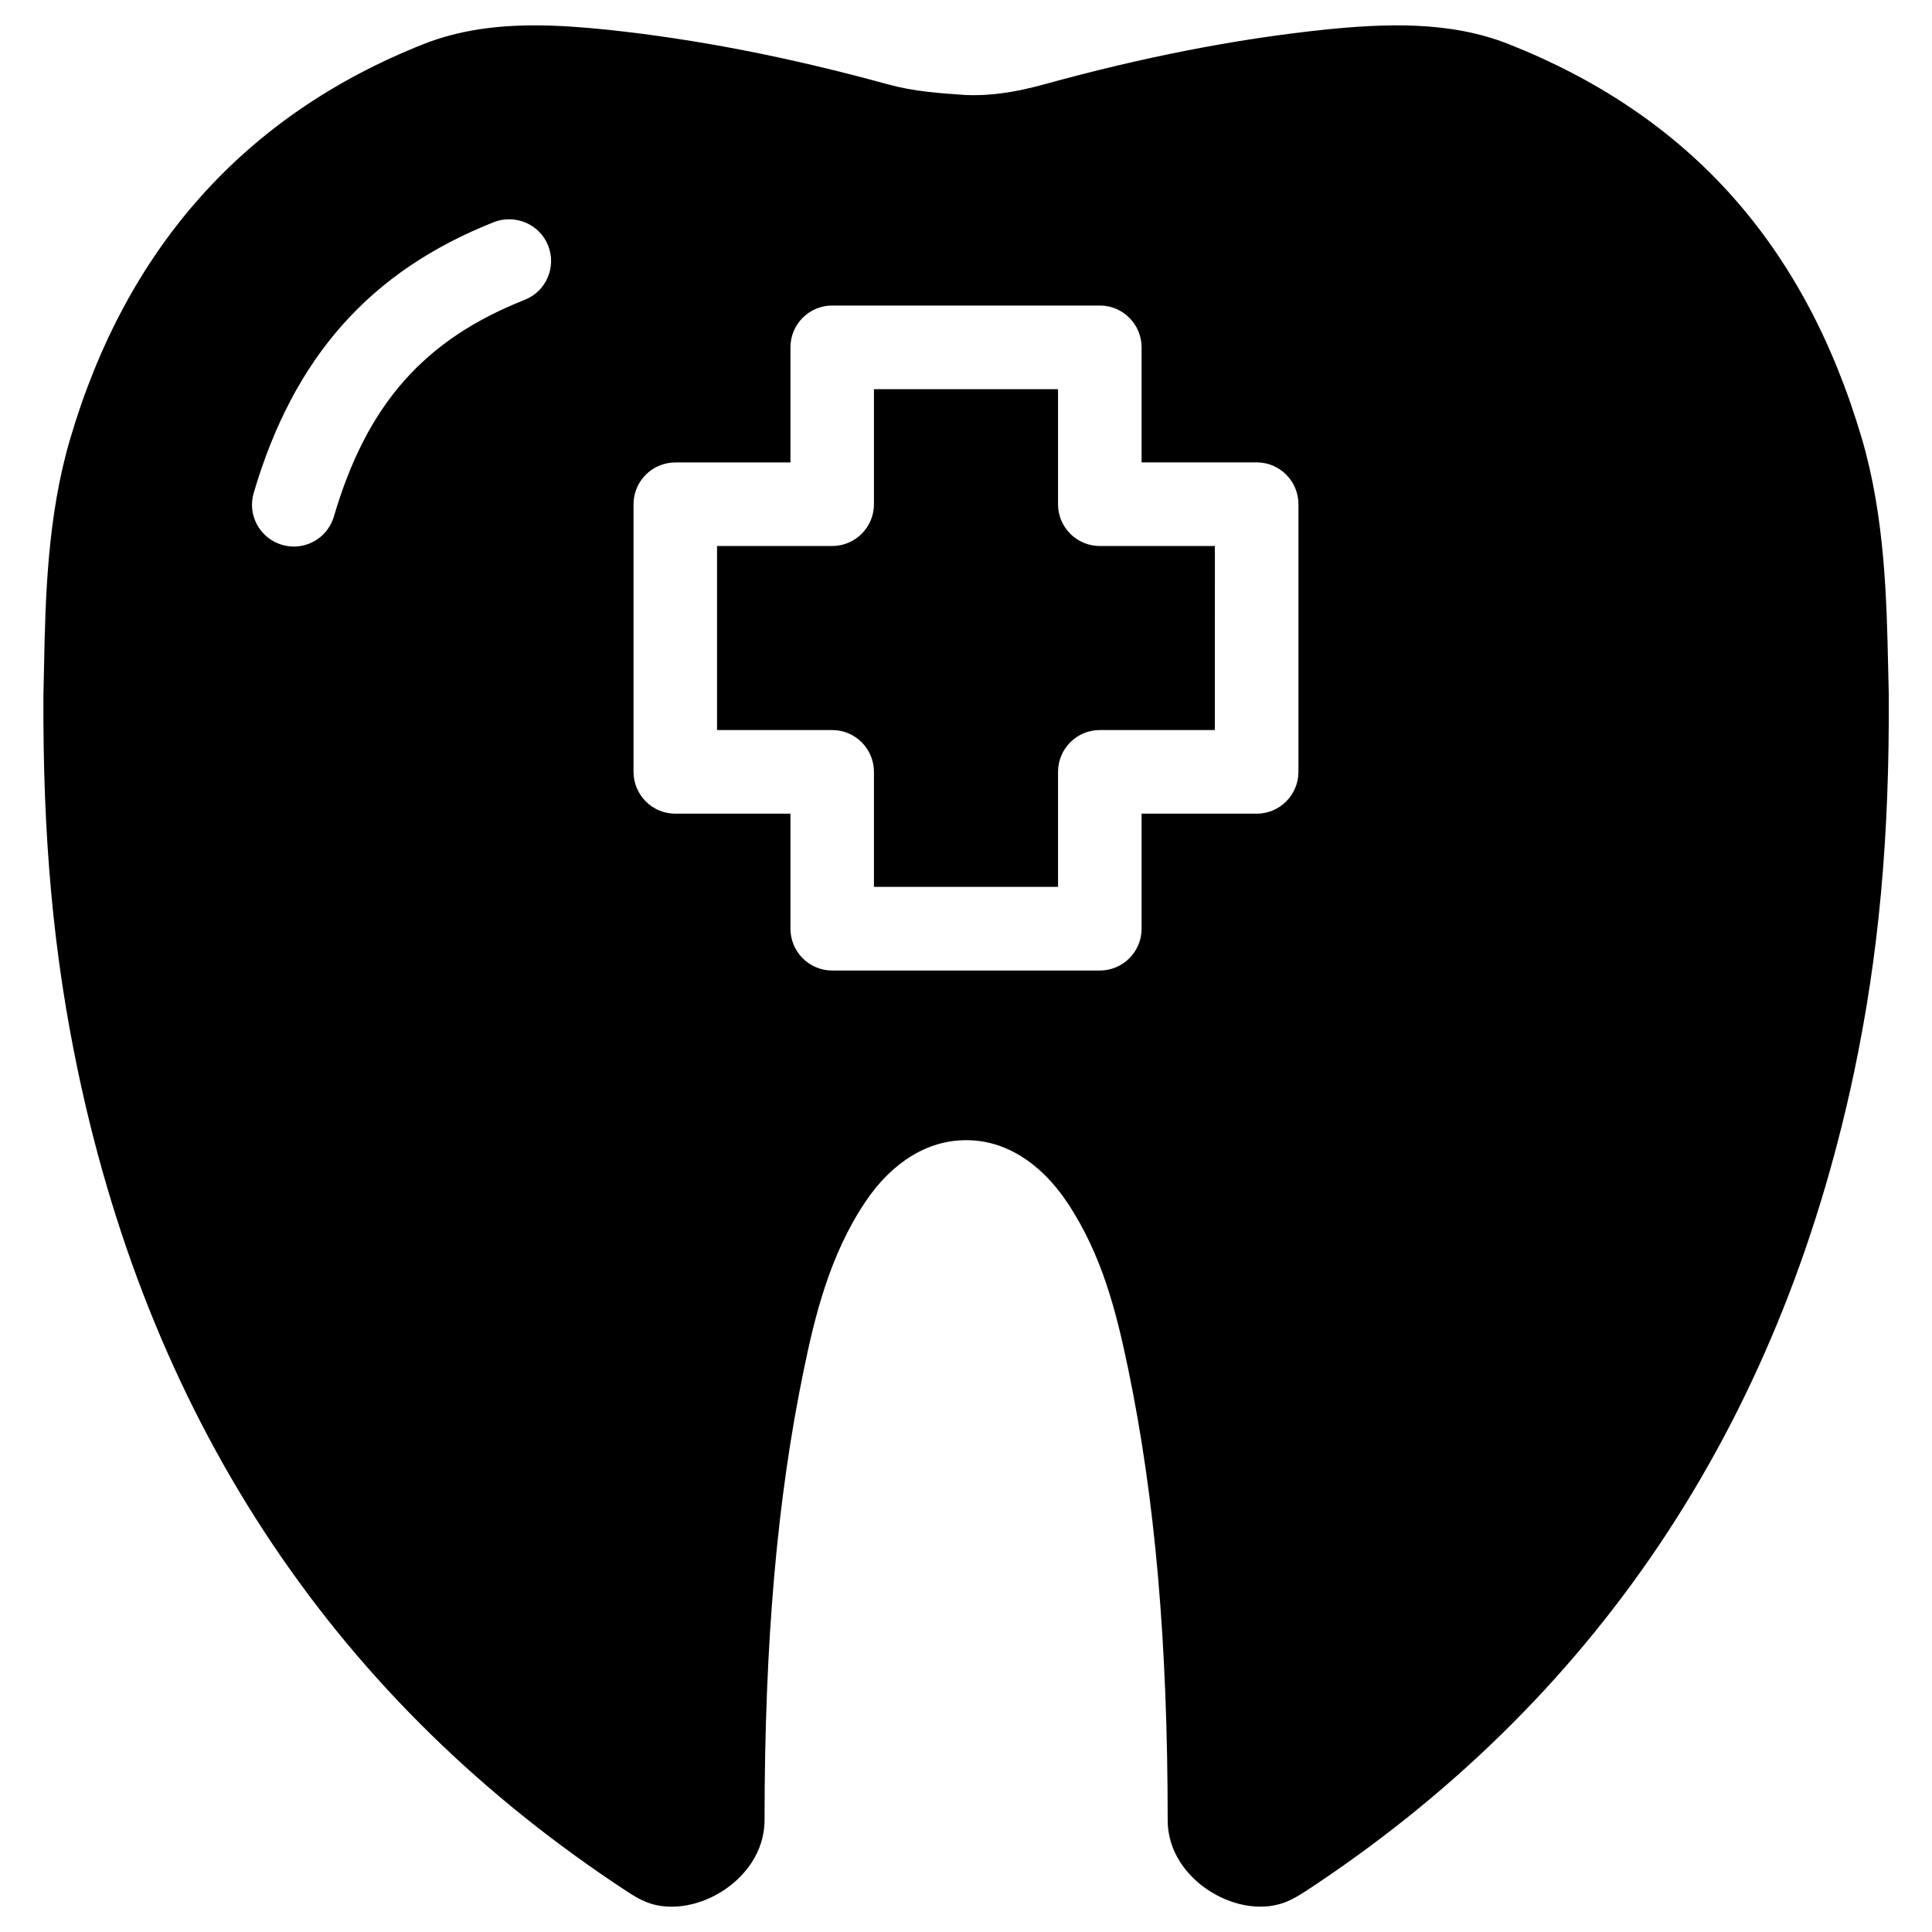
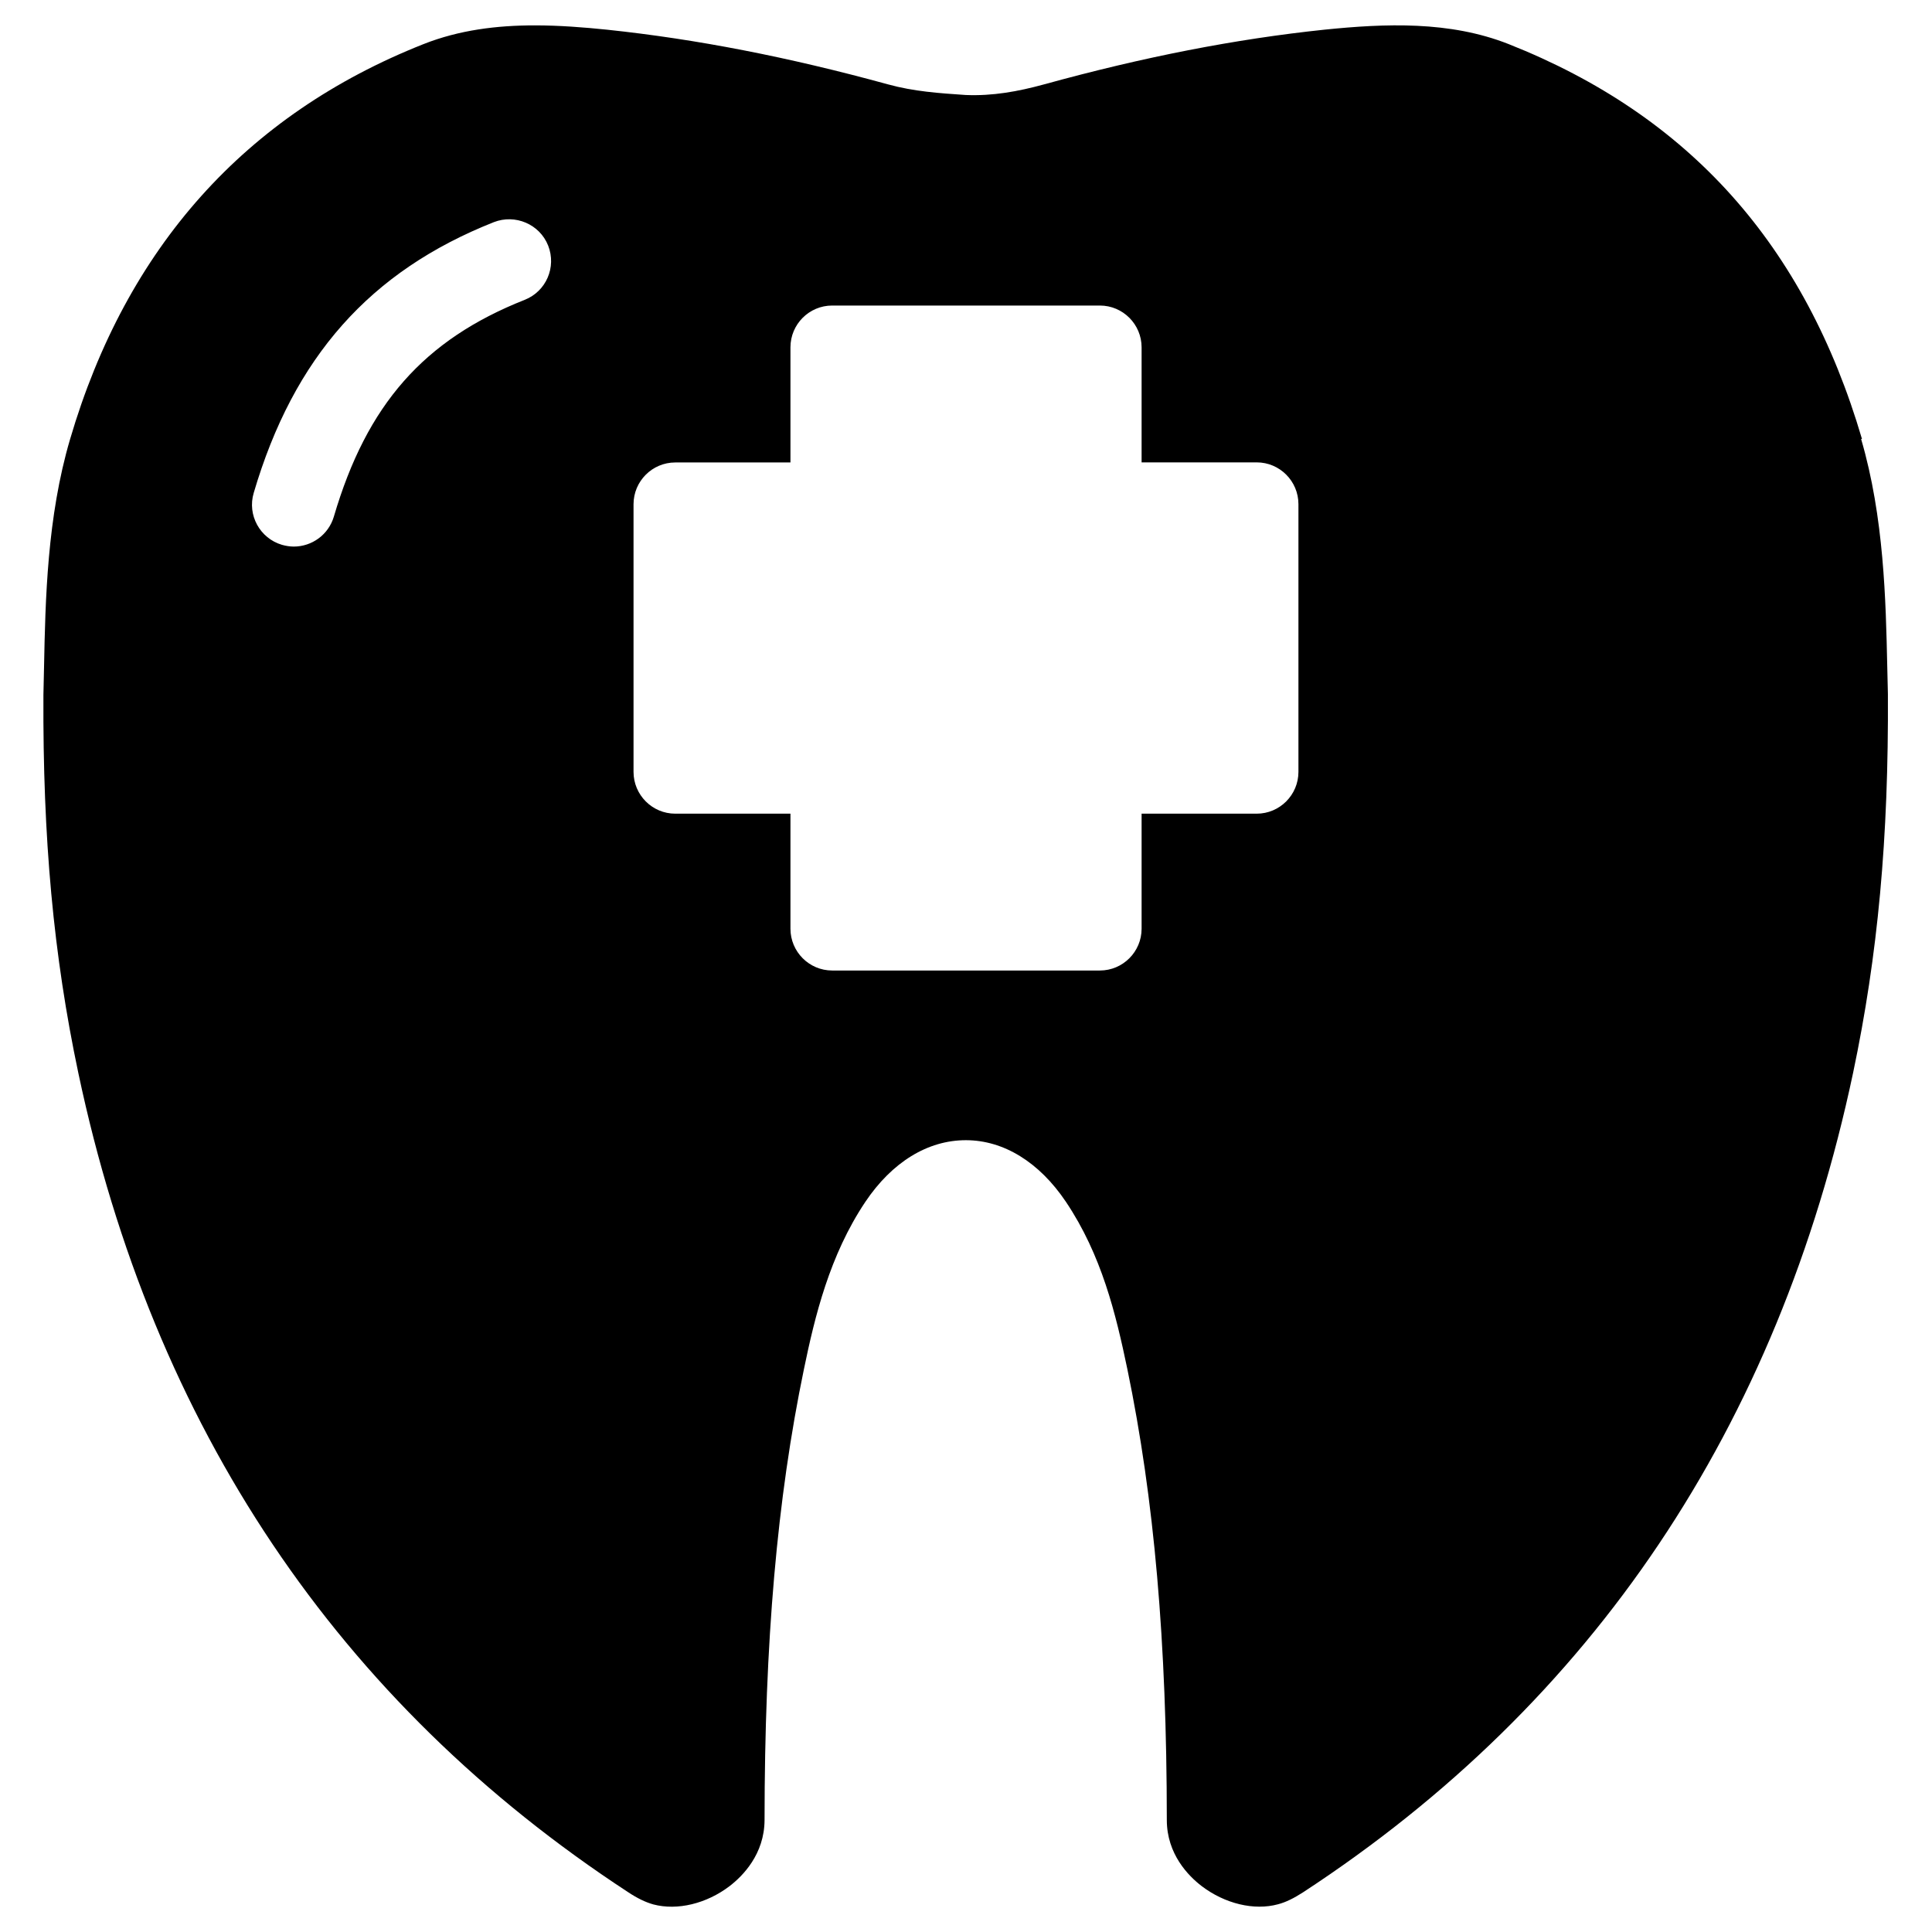
<svg xmlns="http://www.w3.org/2000/svg" fill="#000000" width="800px" height="800px" version="1.1" viewBox="144 144 512 512">
  <g>
-     <path d="m637.44 260.32c-15.137-51.43-45.762-85.668-93.645-104.64-15.641-6.172-32.684-5.457-48.785-3.82-23.594 2.477-47.902 7.223-74.332 14.504-6.926 1.891-13.602 3.106-20.738 2.812-7.117-0.484-13.707-0.922-20.594-2.812-26.457-7.262-50.766-11.984-74.359-14.484-6.32-0.652-12.805-1.156-19.293-1.156-9.992 0-20.004 1.219-29.492 4.977-47.211 18.707-78.719 53.93-93.625 104.67-6.109 20.676-6.551 42.656-6.906 60.289l-0.168 7.516c-0.188 38.039 2.664 69 9.258 100.2 19.836 93.773 68.855 166.8 145.68 217.06 2.5 1.66 4.617 2.664 6.695 3.254 6.359 1.68 14.105-0.188 20.238-4.871 3.441-2.644 9.215-8.438 9.238-17.508 0.02-47.191 3.316-85.164 10.434-119.46 2.898-14.023 6.801-30.188 16.27-44.336 7.074-10.539 16.52-16.352 26.641-16.352h0.23c10.012 0 19.461 5.816 26.535 16.352 9.445 14.086 13.203 29.621 16.27 44.336 7.117 34.363 10.434 72.297 10.453 119.46 0 9.09 5.773 14.863 9.215 17.508 6.152 4.68 13.898 6.57 20.277 4.828 2.059-0.547 4.156-1.574 6.656-3.191 76.852-50.277 125.85-123.31 145.71-217.08 6.59-31.258 9.445-62.242 9.238-100.45l-0.168-7.117c-0.387-17.676-0.848-39.719-6.934-60.48zm-354.39-36.859c-26.723 10.578-41.836 27.73-50.57 57.434-1.426 4.828-5.836 7.953-10.621 7.953-1.027 0-2.078-0.168-3.129-0.461-5.856-1.723-9.238-7.894-7.496-13.75 10.582-35.957 30.82-58.777 63.652-71.77 5.625-2.184 12.113 0.504 14.379 6.215 2.246 5.707-0.523 12.133-6.215 14.379zm205.05 125.09c0 6.109-4.953 11.082-11.062 11.082h-30.5v30.48c0 6.109-4.953 11.082-11.062 11.082h-70.934c-6.109 0-11.062-4.977-11.062-11.082v-30.48h-30.523c-6.109 0-11.062-4.977-11.062-11.082v-70.91c0-6.109 4.953-11.082 11.062-11.082h30.523v-30.504c0-6.109 4.953-11.082 11.062-11.082h70.934c6.109 0 11.062 4.977 11.062 11.082v30.48h30.5c6.109 0 11.062 4.977 11.062 11.082z" />
-     <path d="m424.39 277.64v-30.504h-48.785v30.48c0 6.109-4.953 11.082-11.062 11.082l-30.523 0.004v48.766h30.523c6.109 0 11.062 4.977 11.062 11.082v30.48h48.785v-30.48c0-6.109 4.953-11.082 11.062-11.082h30.5l0.004-48.766h-30.48c-6.109 0-11.086-4.953-11.086-11.062z" />
+     <path d="m637.44 260.32c-15.137-51.43-45.762-85.668-93.645-104.64-15.641-6.172-32.684-5.457-48.785-3.82-23.594 2.477-47.902 7.223-74.332 14.504-6.926 1.891-13.602 3.106-20.738 2.812-7.117-0.484-13.707-0.922-20.594-2.812-26.457-7.262-50.766-11.984-74.359-14.484-6.32-0.652-12.805-1.156-19.293-1.156-9.992 0-20.004 1.219-29.492 4.977-47.211 18.707-78.719 53.93-93.625 104.67-6.109 20.676-6.551 42.656-6.906 60.289l-0.168 7.516c-0.188 38.039 2.664 69 9.258 100.2 19.836 93.773 68.855 166.8 145.68 217.06 2.5 1.66 4.617 2.664 6.695 3.254 6.359 1.68 14.105-0.188 20.238-4.871 3.441-2.644 9.215-8.438 9.238-17.508 0.02-47.191 3.316-85.164 10.434-119.46 2.898-14.023 6.801-30.188 16.27-44.336 7.074-10.539 16.52-16.352 26.641-16.352c10.012 0 19.461 5.816 26.535 16.352 9.445 14.086 13.203 29.621 16.27 44.336 7.117 34.363 10.434 72.297 10.453 119.46 0 9.09 5.773 14.863 9.215 17.508 6.152 4.68 13.898 6.57 20.277 4.828 2.059-0.547 4.156-1.574 6.656-3.191 76.852-50.277 125.85-123.31 145.71-217.08 6.59-31.258 9.445-62.242 9.238-100.45l-0.168-7.117c-0.387-17.676-0.848-39.719-6.934-60.48zm-354.39-36.859c-26.723 10.578-41.836 27.73-50.57 57.434-1.426 4.828-5.836 7.953-10.621 7.953-1.027 0-2.078-0.168-3.129-0.461-5.856-1.723-9.238-7.894-7.496-13.75 10.582-35.957 30.82-58.777 63.652-71.77 5.625-2.184 12.113 0.504 14.379 6.215 2.246 5.707-0.523 12.133-6.215 14.379zm205.05 125.09c0 6.109-4.953 11.082-11.062 11.082h-30.5v30.48c0 6.109-4.953 11.082-11.062 11.082h-70.934c-6.109 0-11.062-4.977-11.062-11.082v-30.48h-30.523c-6.109 0-11.062-4.977-11.062-11.082v-70.91c0-6.109 4.953-11.082 11.062-11.082h30.523v-30.504c0-6.109 4.953-11.082 11.062-11.082h70.934c6.109 0 11.062 4.977 11.062 11.082v30.48h30.5c6.109 0 11.062 4.977 11.062 11.082z" />
  </g>
</svg>